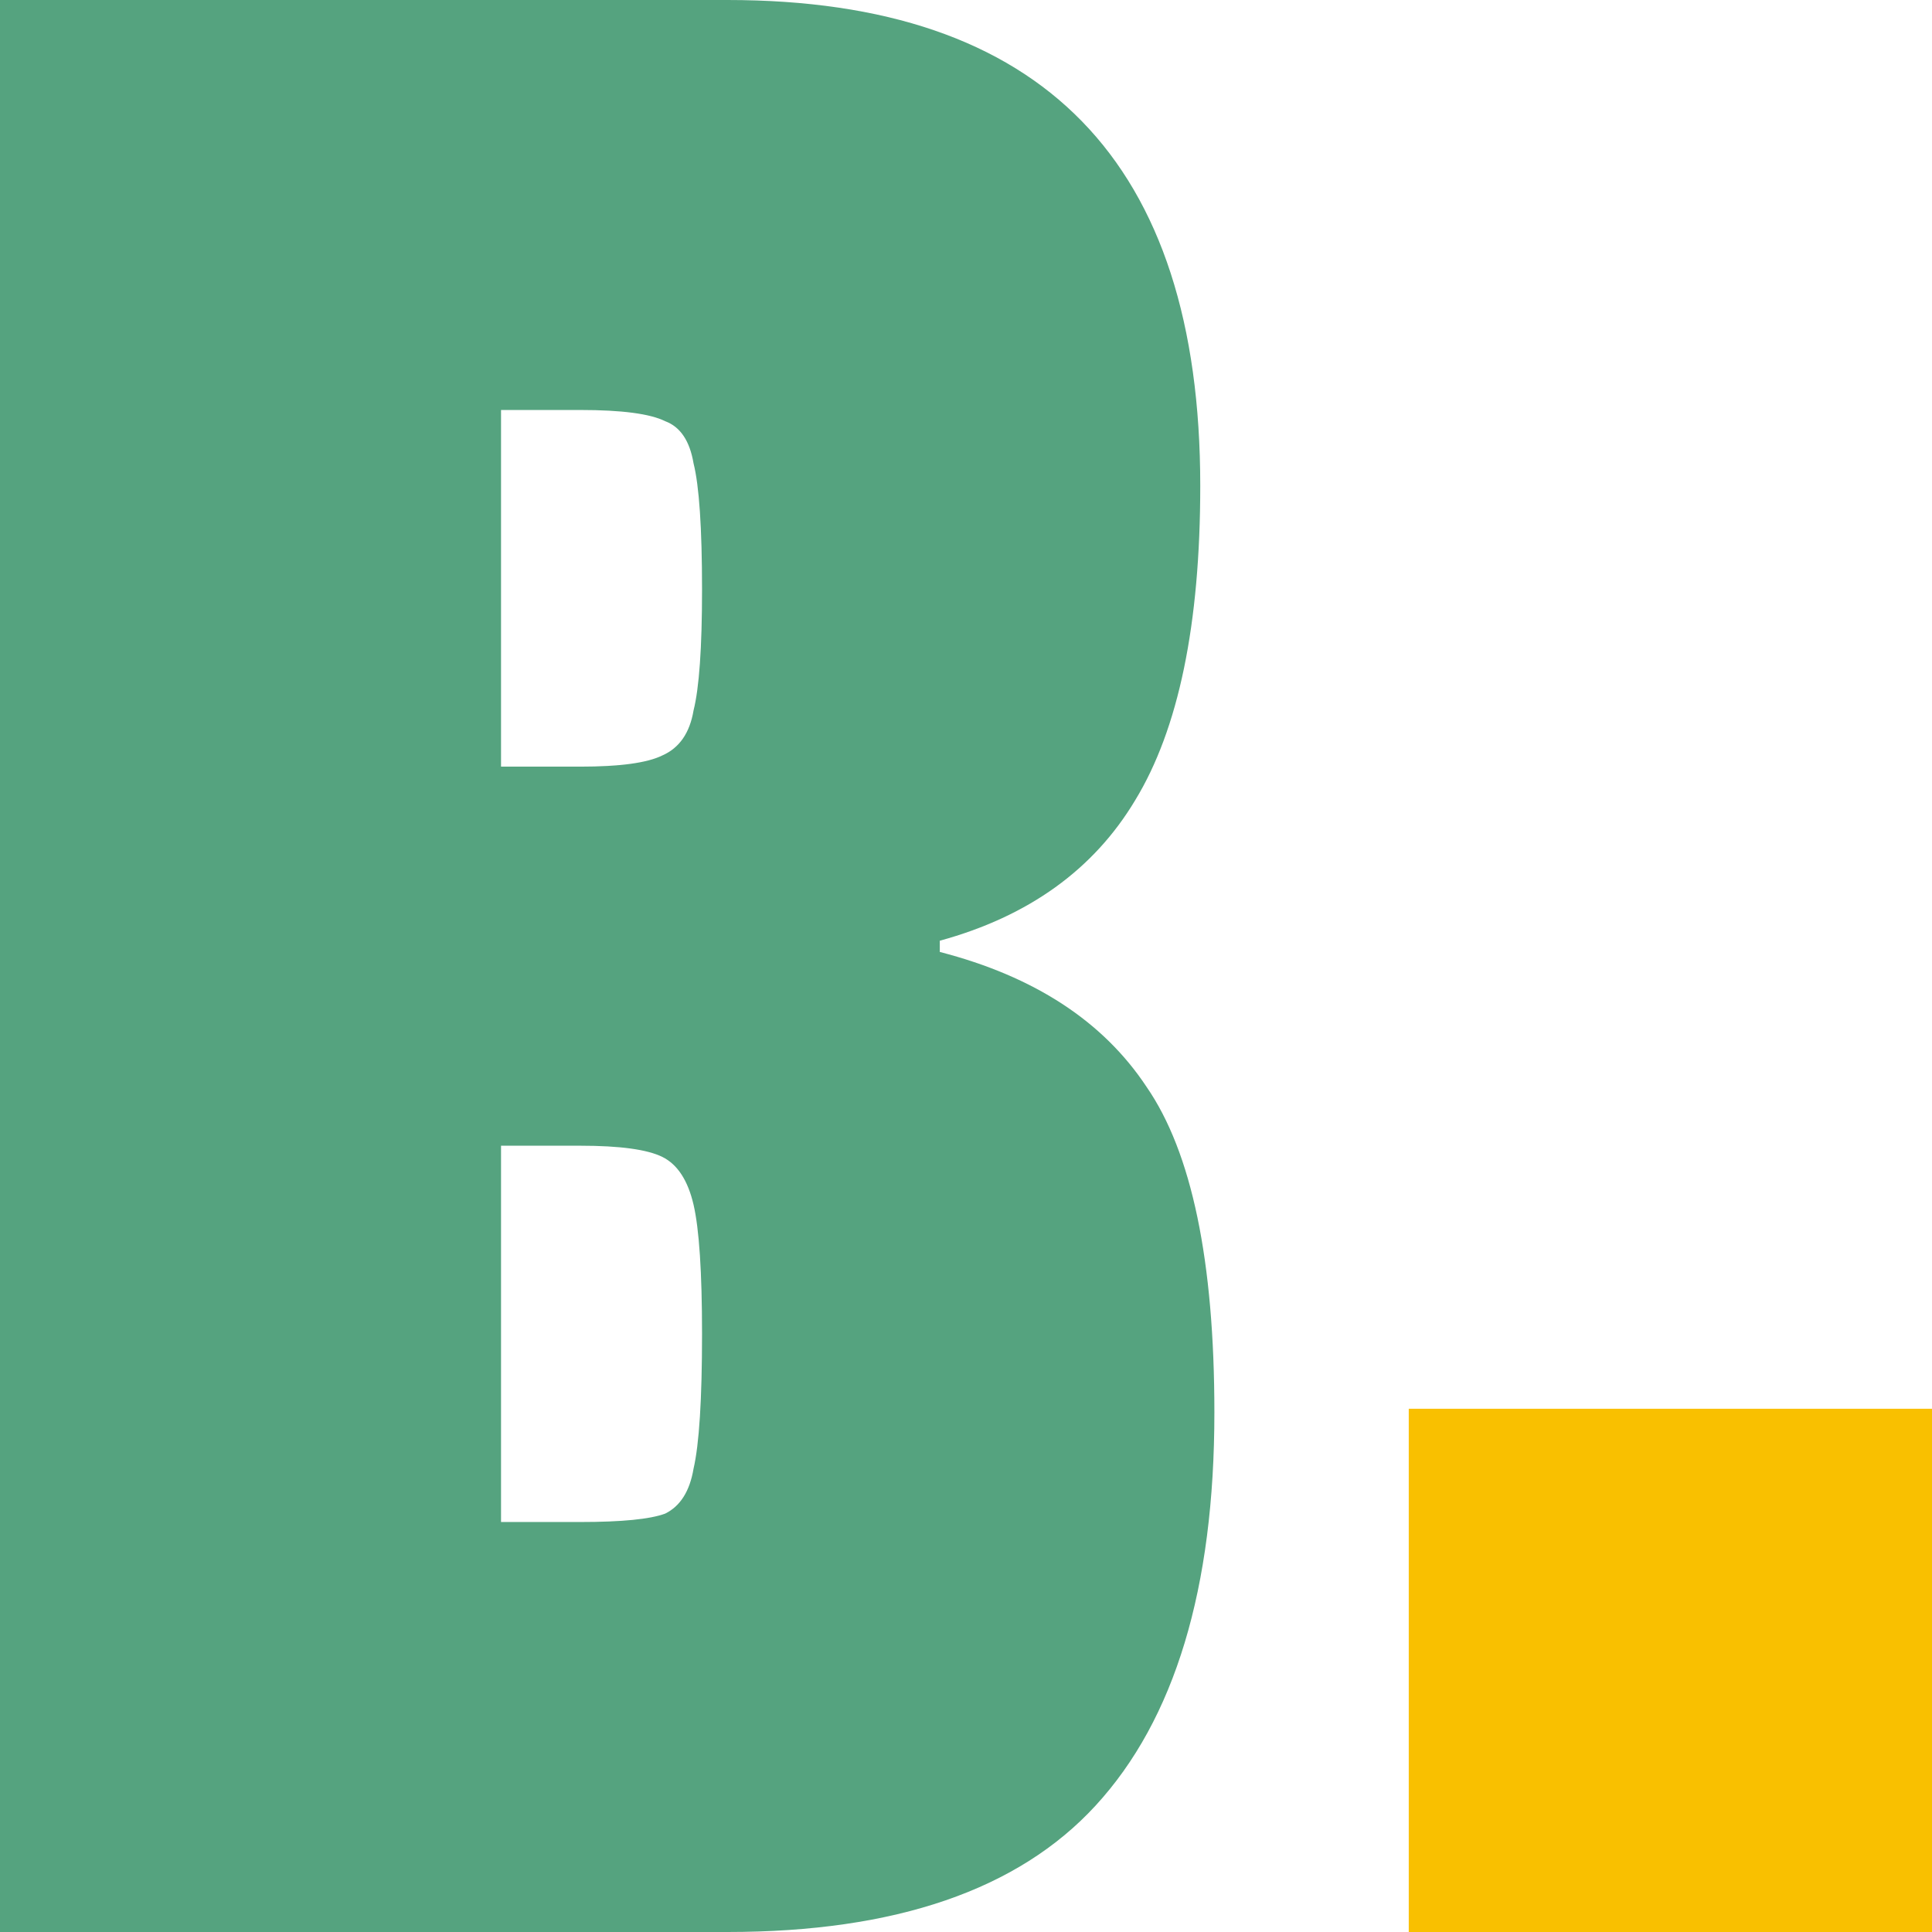
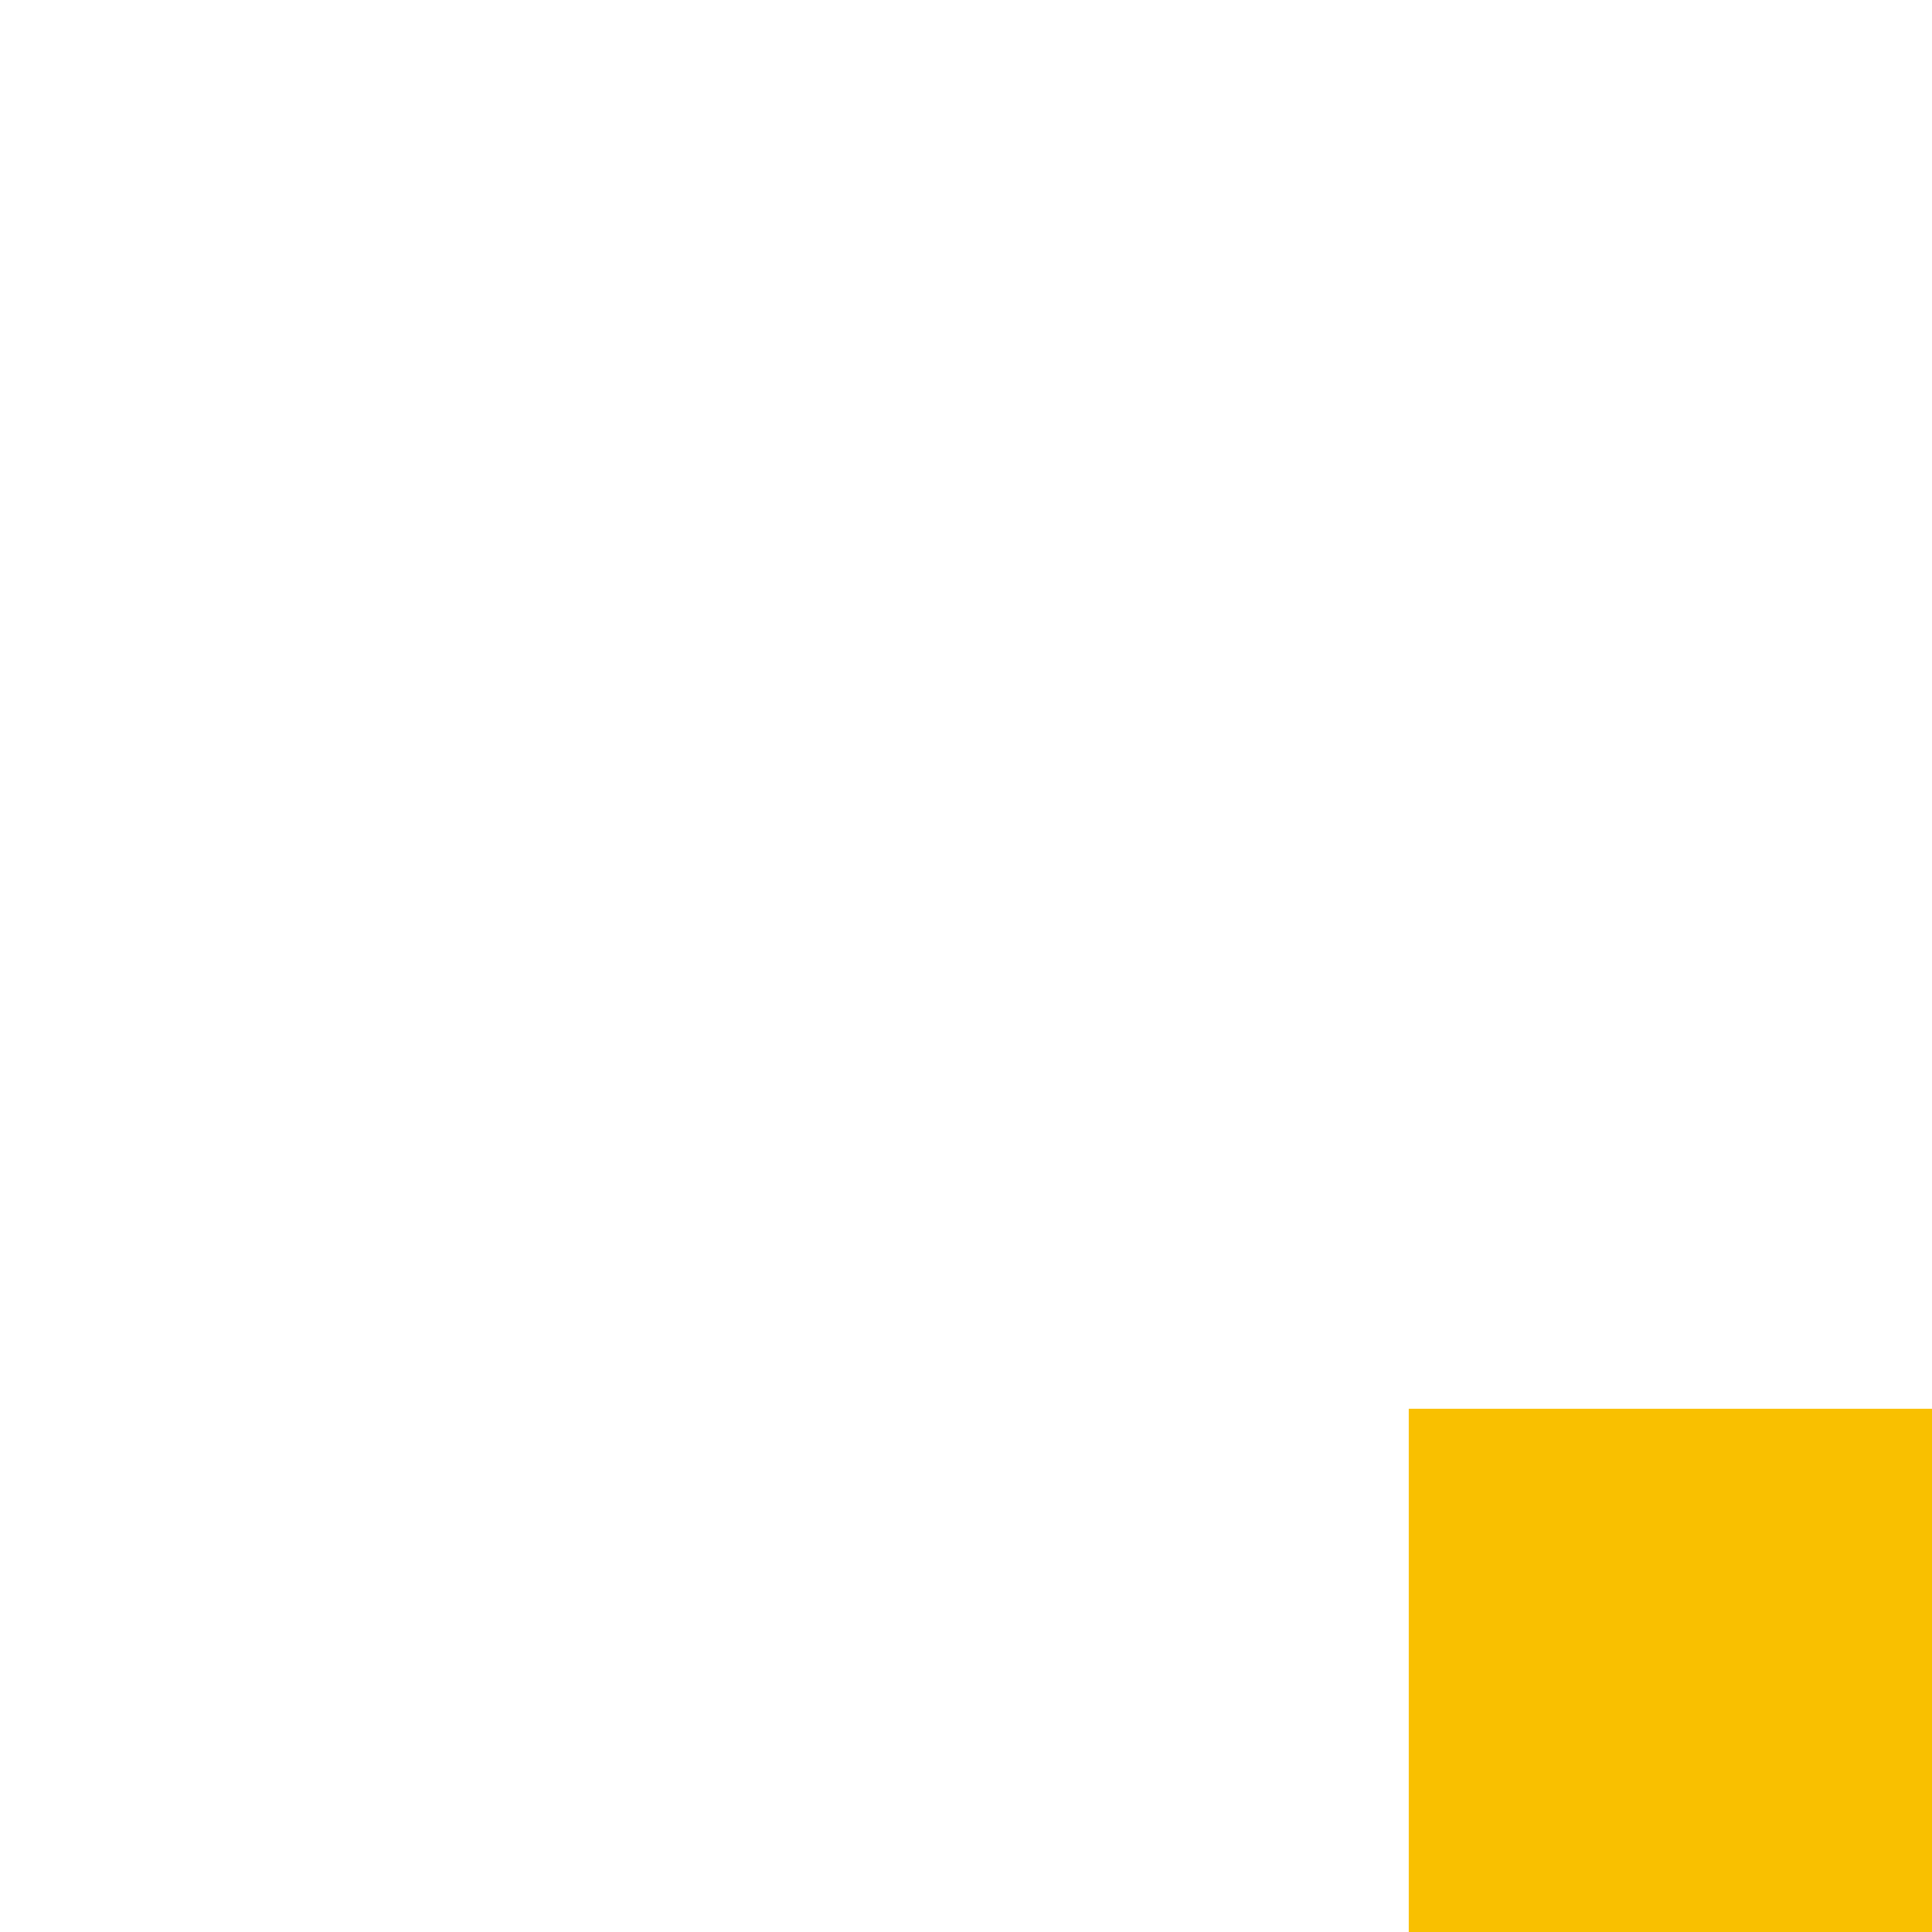
<svg xmlns="http://www.w3.org/2000/svg" width="48" height="48" viewBox="0 0 48 48" fill="none">
  <g clip-path="url(#clip0_12_52)">
    <path d="M35 48V35H48V48H35Z" fill="#F9C000" />
-     <path d="M0 0H18.075C25.904 0 29.82 4.023 29.82 12.07C29.82 15.512 29.281 18.116 28.202 19.884C27.171 21.605 25.553 22.768 23.349 23.372V23.651C25.694 24.256 27.405 25.372 28.484 27C29.609 28.628 30.171 31.326 30.171 35.093C30.171 39.465 29.187 42.721 27.218 44.861C25.295 46.953 22.247 48 18.075 48H0V0ZM14.418 19.047C15.402 19.047 16.082 18.954 16.457 18.768C16.879 18.582 17.137 18.209 17.231 17.651C17.371 17.093 17.442 16.093 17.442 14.651C17.442 13.117 17.371 12.07 17.231 11.512C17.137 10.954 16.903 10.605 16.527 10.465C16.153 10.279 15.449 10.186 14.418 10.186H12.448V19.047H14.418ZM14.418 37.814C15.449 37.814 16.153 37.744 16.527 37.605C16.903 37.419 17.137 37.047 17.231 36.488C17.371 35.884 17.442 34.767 17.442 33.14C17.442 31.605 17.371 30.535 17.231 29.93C17.09 29.326 16.832 28.93 16.457 28.744C16.082 28.558 15.402 28.465 14.418 28.465H12.448V37.814H14.418Z" fill="#55A37F" />
  </g>
  <defs>
    <clipPath id="clip0_12_52">
      <rect width="48" height="48" fill="white" />
    </clipPath>
  </defs>
</svg>